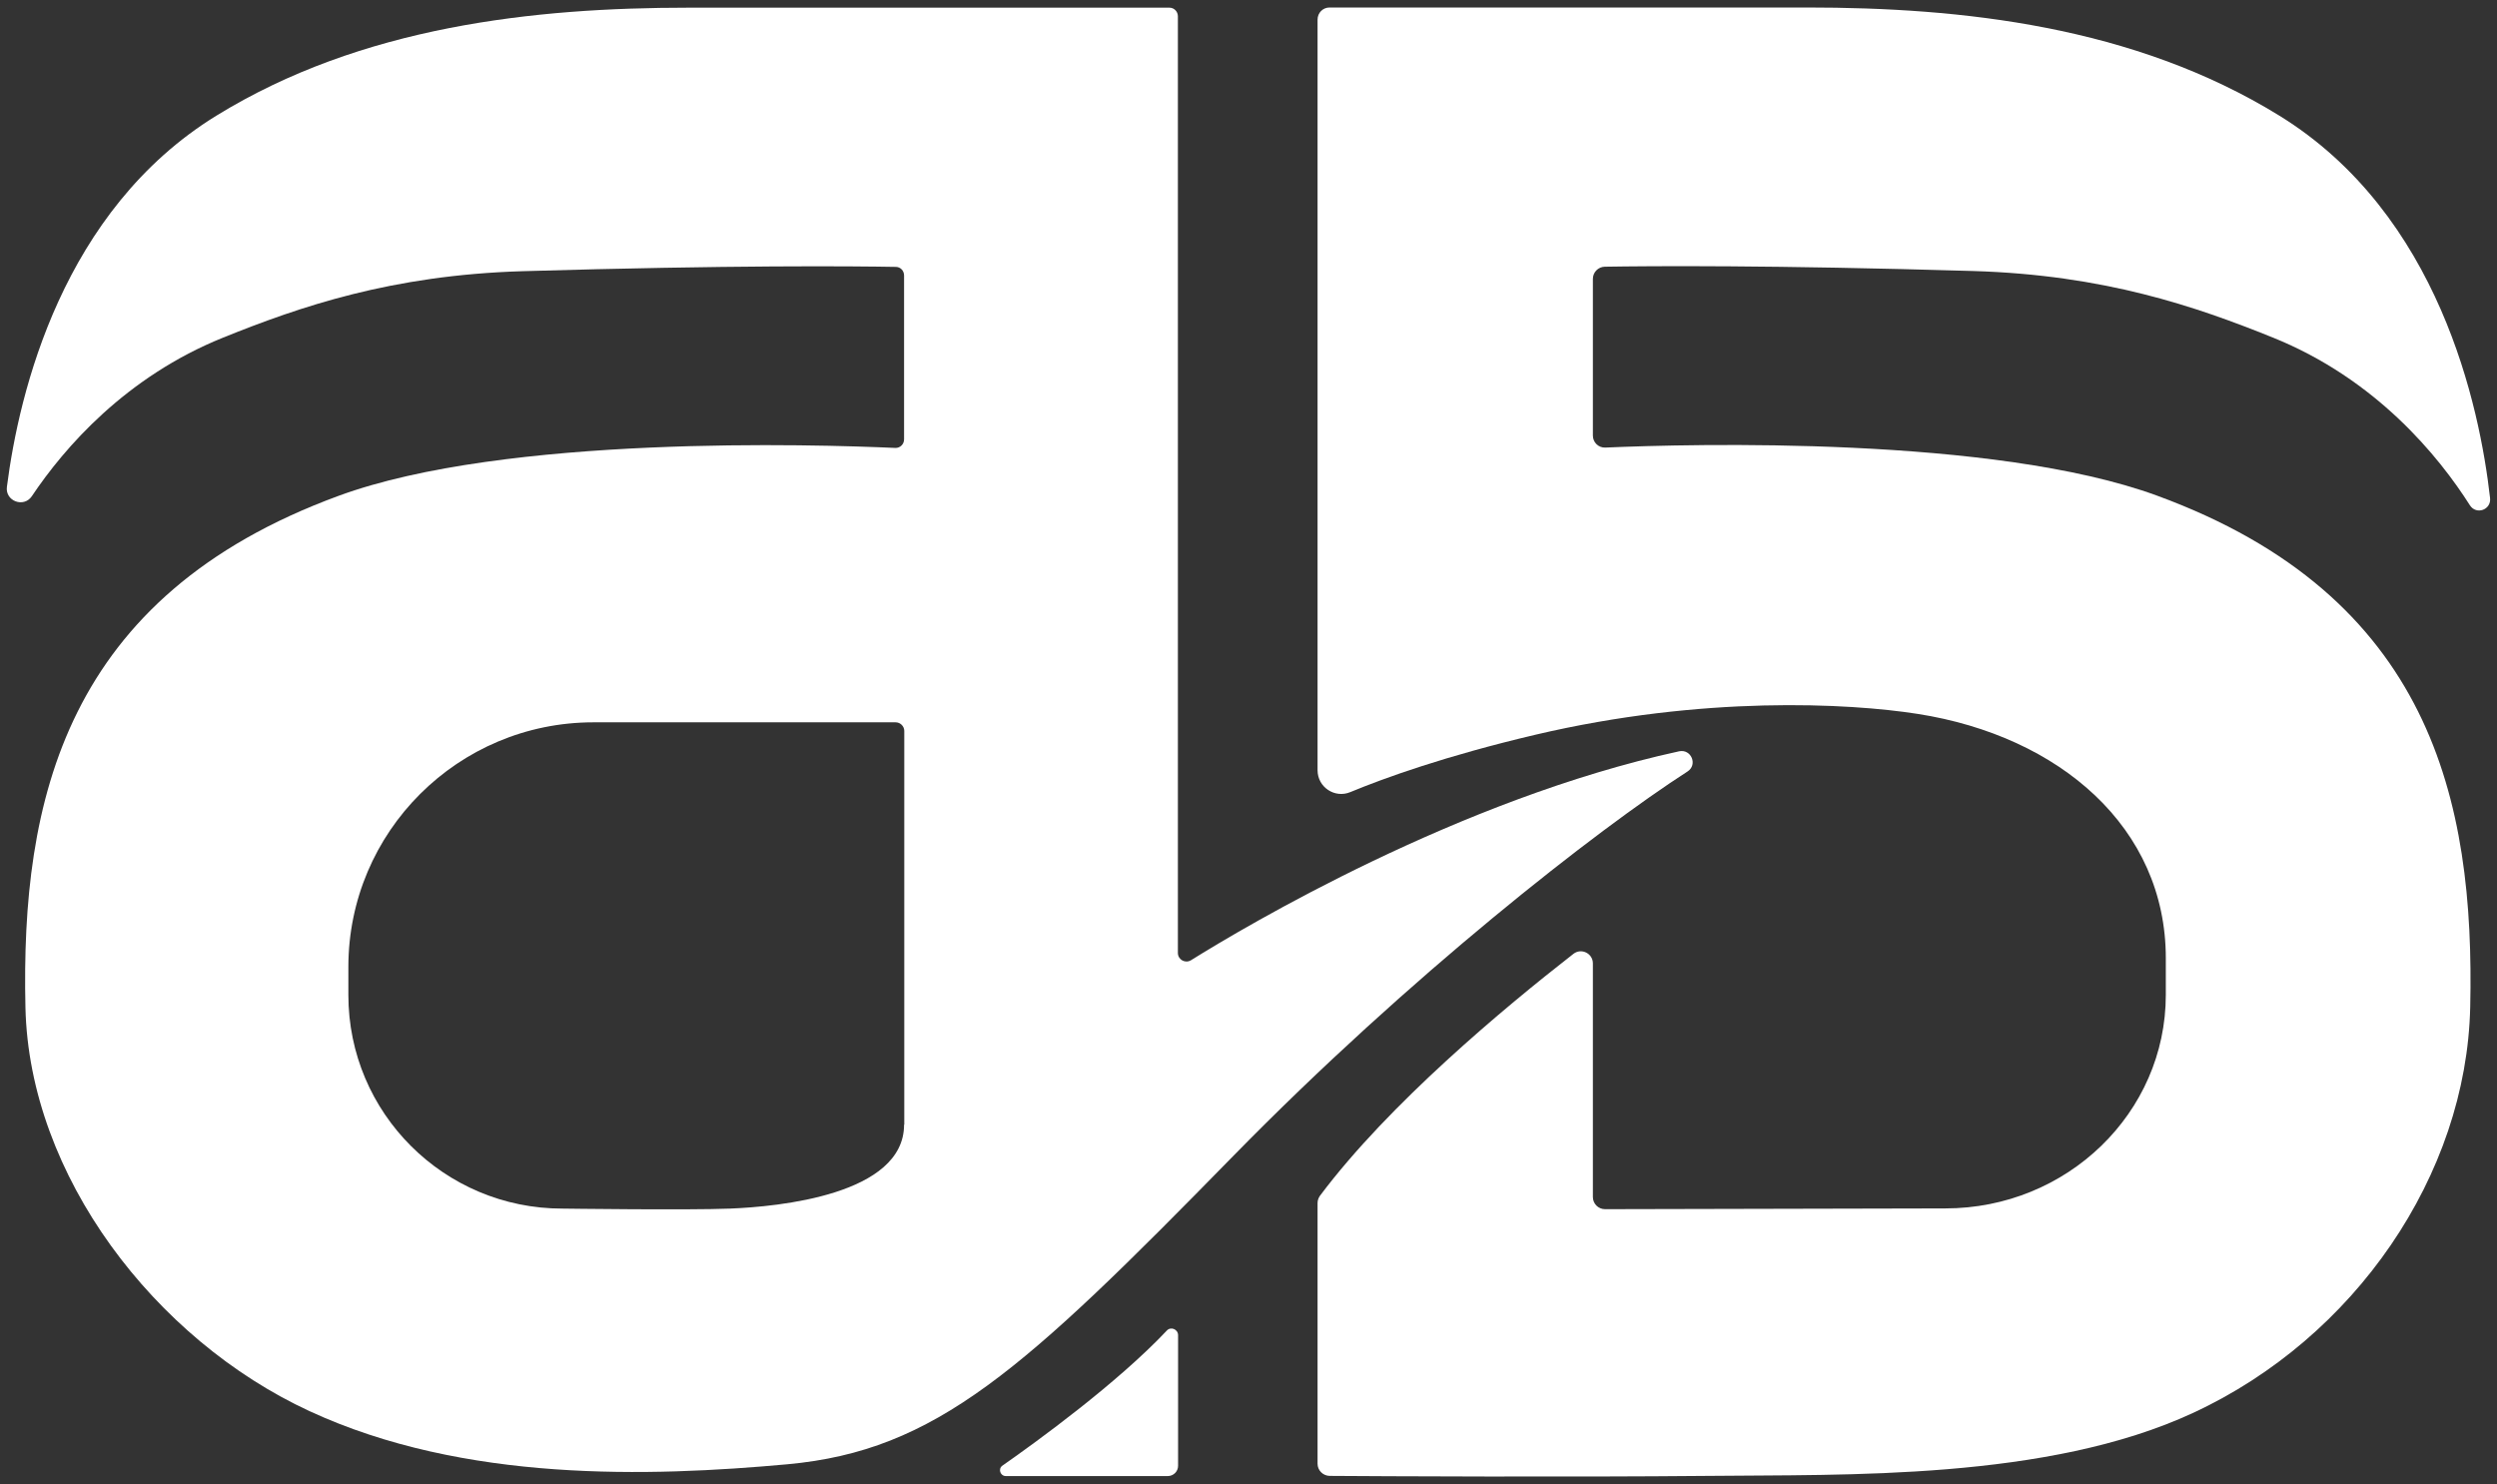
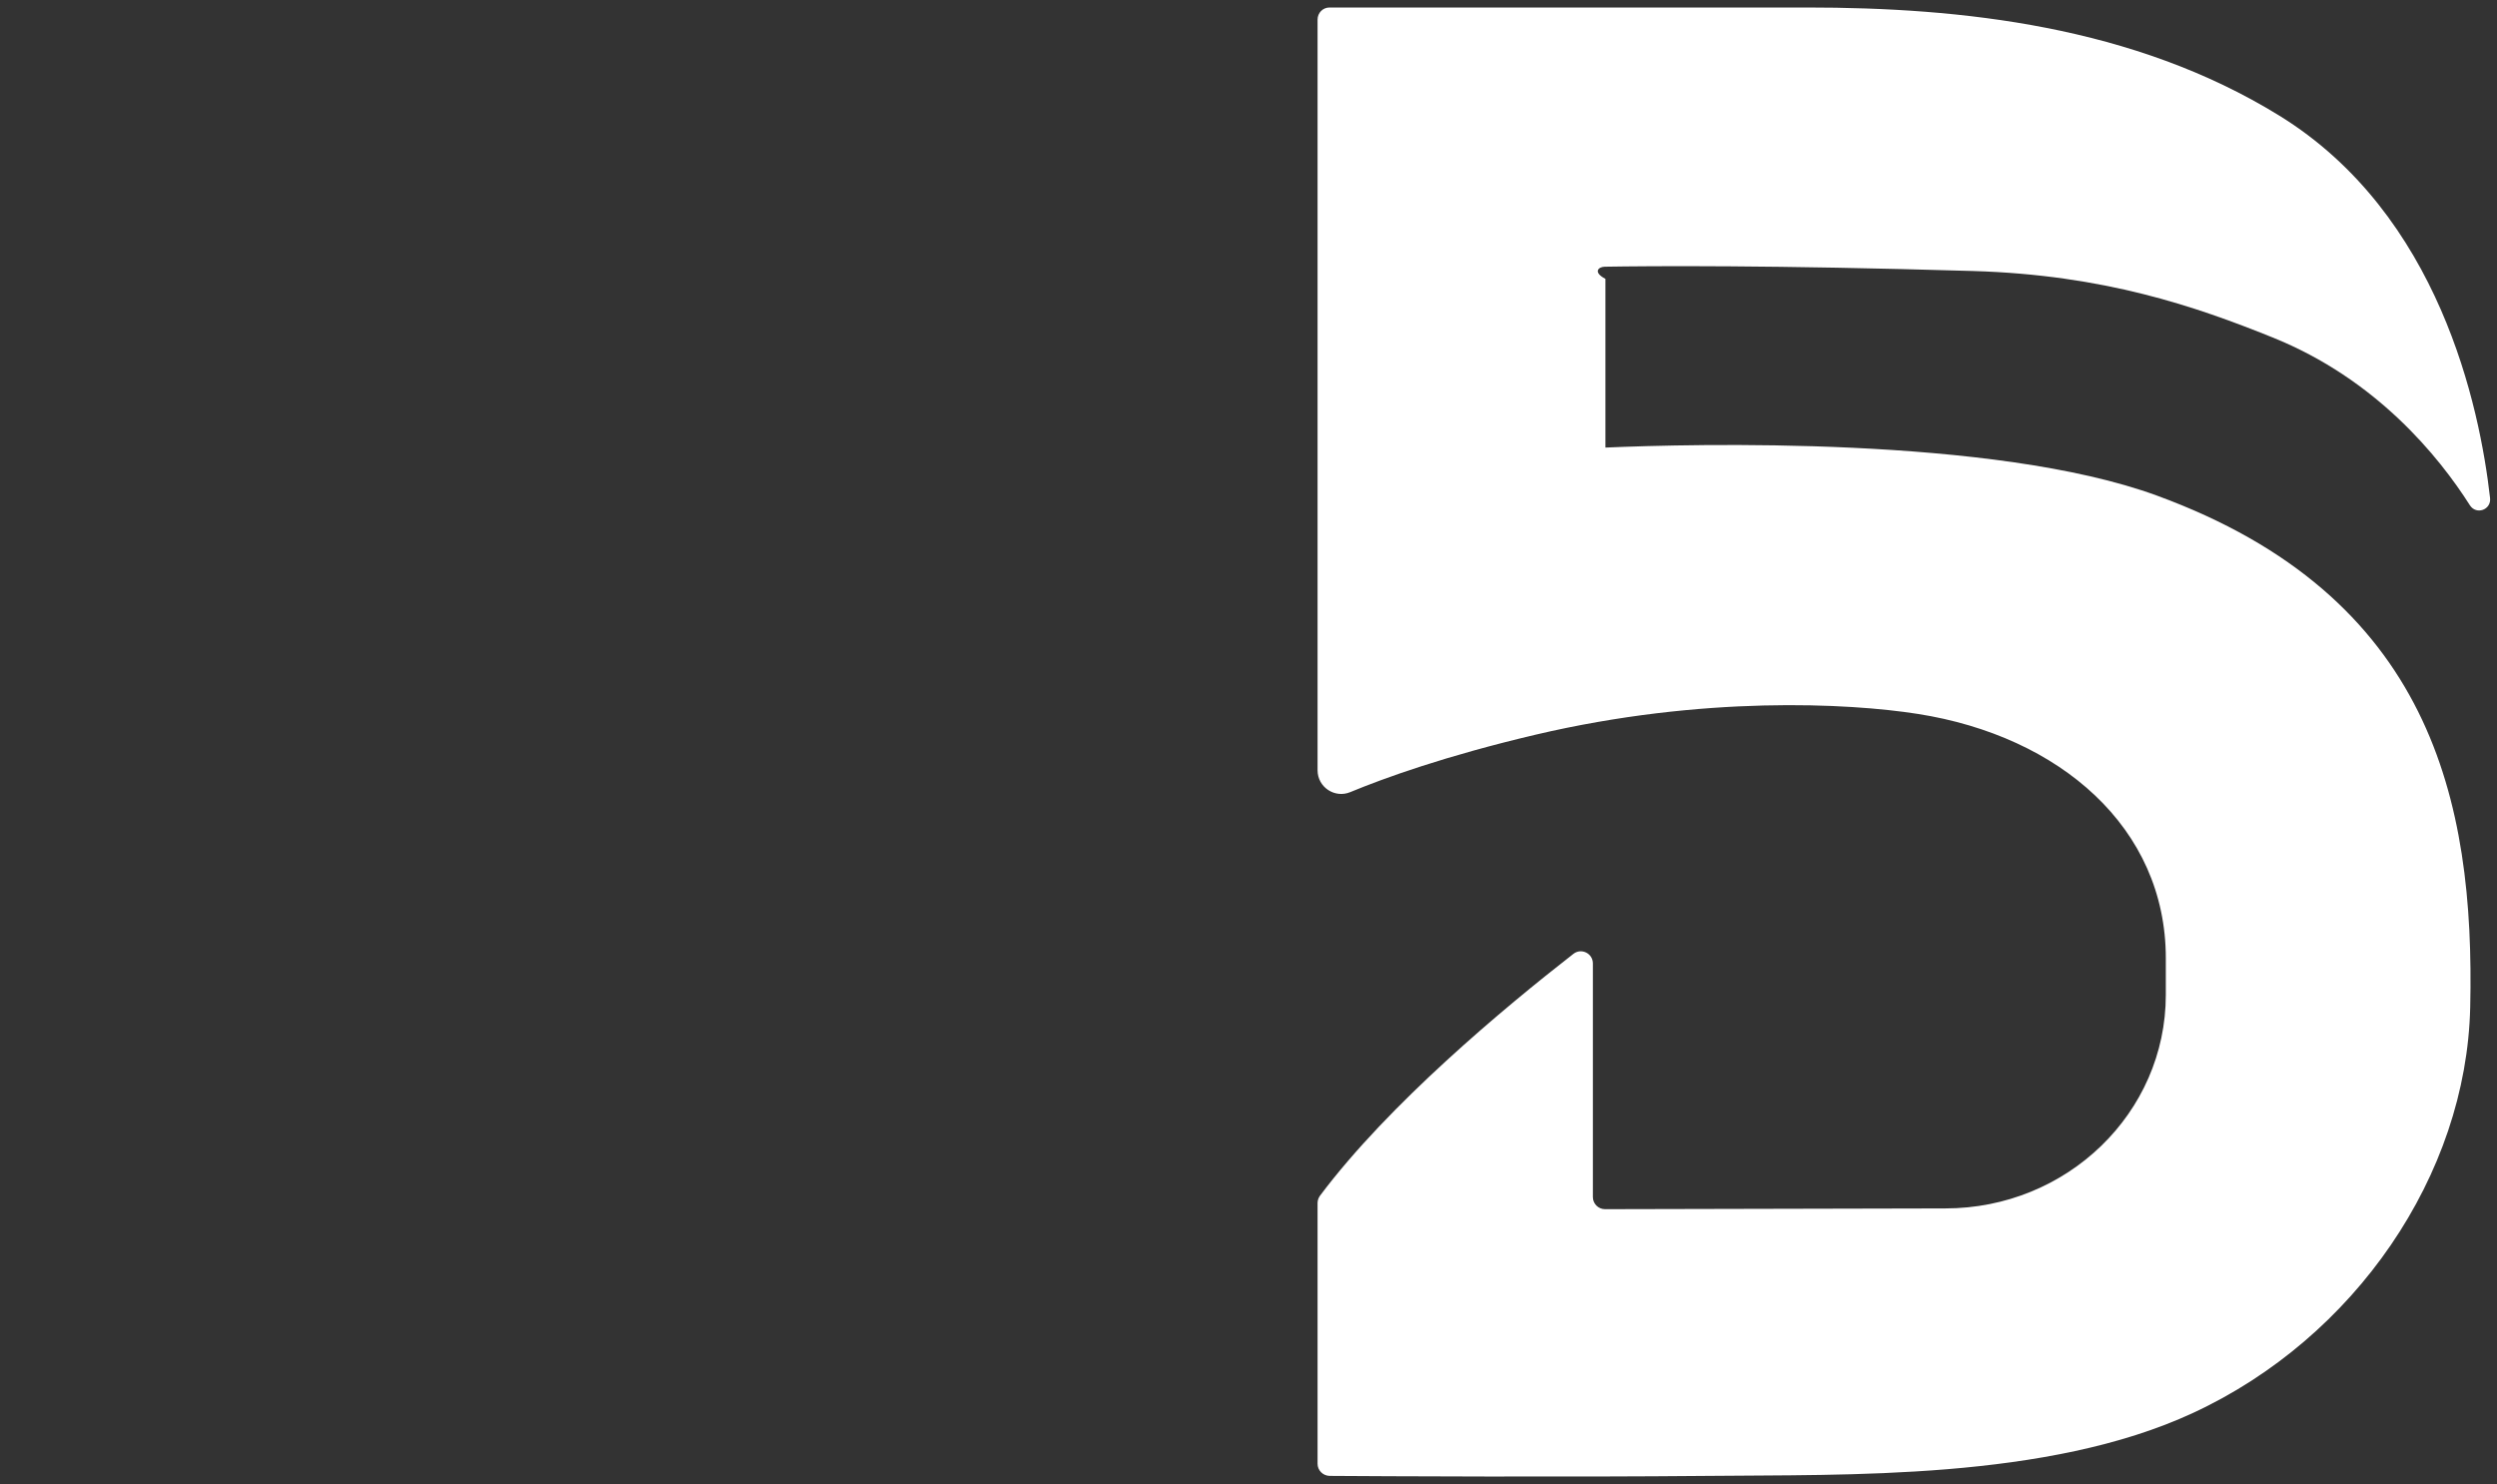
<svg xmlns="http://www.w3.org/2000/svg" width="111" height="66" viewBox="0 0 111 66" fill="none">
  <rect x="0" y="0" width="111" height="66" fill="#333333" stroke="none" />
  <g clip-path="url(#clip0_249_4497)">
-     <path d="M52.37 59.364V65.168C52.37 65.426 52.161 65.626 51.911 65.626H44.713C44.463 65.626 44.355 65.301 44.563 65.16C46.088 64.096 49.687 61.476 51.87 59.156C52.045 58.965 52.37 59.098 52.37 59.364Z" fill="white" />
-     <path d="M110.692 22.144C110.234 18.086 108.434 9.521 101.319 5.139C94.846 1.148 87.189 0.333 80.315 0.333C78.666 0.333 62.286 0.333 59.103 0.333C58.804 0.333 58.57 0.574 58.57 0.873V34.243C58.57 35 59.337 35.507 60.028 35.216C61.536 34.592 64.244 33.611 68.268 32.663C75.7 30.917 82.173 31.258 85.248 31.74C91.571 32.73 96.278 36.804 96.278 42.6V44.23C96.278 49.477 91.888 53.726 86.472 53.726L71.351 53.76C71.051 53.76 70.809 53.519 70.809 53.219V42.833C70.809 42.384 70.293 42.135 69.943 42.409C66.868 44.804 61.736 49.078 58.679 53.161C58.612 53.252 58.57 53.369 58.57 53.485V65.077C58.57 65.368 58.804 65.609 59.103 65.618C61.303 65.634 69.826 65.676 75.9 65.618C82.04 65.551 91.013 65.825 97.495 62.815C104.685 59.481 109.642 52.246 109.809 44.779C110.017 35.582 108.059 26.493 95.887 22.036C88.63 19.375 75.208 19.733 71.367 19.899C71.059 19.916 70.809 19.666 70.809 19.367V12.398C70.809 12.107 71.043 11.866 71.334 11.858C73.367 11.825 78.749 11.783 87.714 12.049C93.546 12.224 97.595 13.621 101.019 15.001C105.635 16.855 108.417 20.298 109.792 22.46C110.075 22.909 110.75 22.668 110.692 22.144Z" fill="white" />
-     <path d="M74.64 33.403C64.859 35.532 55.344 41.195 52.945 42.691C52.687 42.849 52.361 42.666 52.361 42.367V0.723C52.361 0.515 52.195 0.341 51.987 0.341C49.229 0.341 32.299 0.341 30.616 0.341C23.743 0.341 16.078 1.164 9.613 5.147C2.781 9.355 0.848 17.421 0.307 21.645C0.223 22.277 1.056 22.593 1.415 22.061C2.864 19.899 5.589 16.755 9.921 15.009C13.345 13.629 17.403 12.232 23.226 12.057C32.533 11.783 37.973 11.833 39.823 11.866C40.031 11.866 40.189 12.04 40.189 12.248V19.533C40.189 19.749 40.014 19.924 39.798 19.915C36.282 19.757 22.452 19.325 15.053 22.044C2.881 26.509 0.923 35.598 1.131 44.795C1.298 52.263 6.872 59.555 13.762 62.74C20.644 65.925 28.875 65.659 34.999 65.102C41.622 64.495 45.488 60.936 54.828 51.389C62.651 43.398 70.991 36.895 75.015 34.301C75.481 34.002 75.181 33.287 74.64 33.403ZM40.189 50.001C40.189 53.119 34.599 53.651 32.449 53.734C30.591 53.809 25.001 53.734 25.001 53.734C19.744 53.734 15.486 49.485 15.486 44.238V42.991C15.486 36.987 20.36 32.114 26.384 32.114H39.814C40.023 32.114 40.198 32.289 40.198 32.497V50.001H40.189Z" fill="white" />
+     <path d="M110.692 22.144C110.234 18.086 108.434 9.521 101.319 5.139C94.846 1.148 87.189 0.333 80.315 0.333C78.666 0.333 62.286 0.333 59.103 0.333C58.804 0.333 58.57 0.574 58.57 0.873V34.243C58.57 35 59.337 35.507 60.028 35.216C61.536 34.592 64.244 33.611 68.268 32.663C75.7 30.917 82.173 31.258 85.248 31.74C91.571 32.73 96.278 36.804 96.278 42.6V44.23C96.278 49.477 91.888 53.726 86.472 53.726L71.351 53.76C71.051 53.76 70.809 53.519 70.809 53.219V42.833C70.809 42.384 70.293 42.135 69.943 42.409C66.868 44.804 61.736 49.078 58.679 53.161C58.612 53.252 58.57 53.369 58.57 53.485V65.077C58.57 65.368 58.804 65.609 59.103 65.618C61.303 65.634 69.826 65.676 75.9 65.618C82.04 65.551 91.013 65.825 97.495 62.815C104.685 59.481 109.642 52.246 109.809 44.779C110.017 35.582 108.059 26.493 95.887 22.036C88.63 19.375 75.208 19.733 71.367 19.899V12.398C70.809 12.107 71.043 11.866 71.334 11.858C73.367 11.825 78.749 11.783 87.714 12.049C93.546 12.224 97.595 13.621 101.019 15.001C105.635 16.855 108.417 20.298 109.792 22.46C110.075 22.909 110.75 22.668 110.692 22.144Z" fill="white" />
  </g>
  <defs>
    <clipPath id="clip0_249_4497">
      <rect width="111" height="66" fill="white" />
    </clipPath>
  </defs>
</svg>